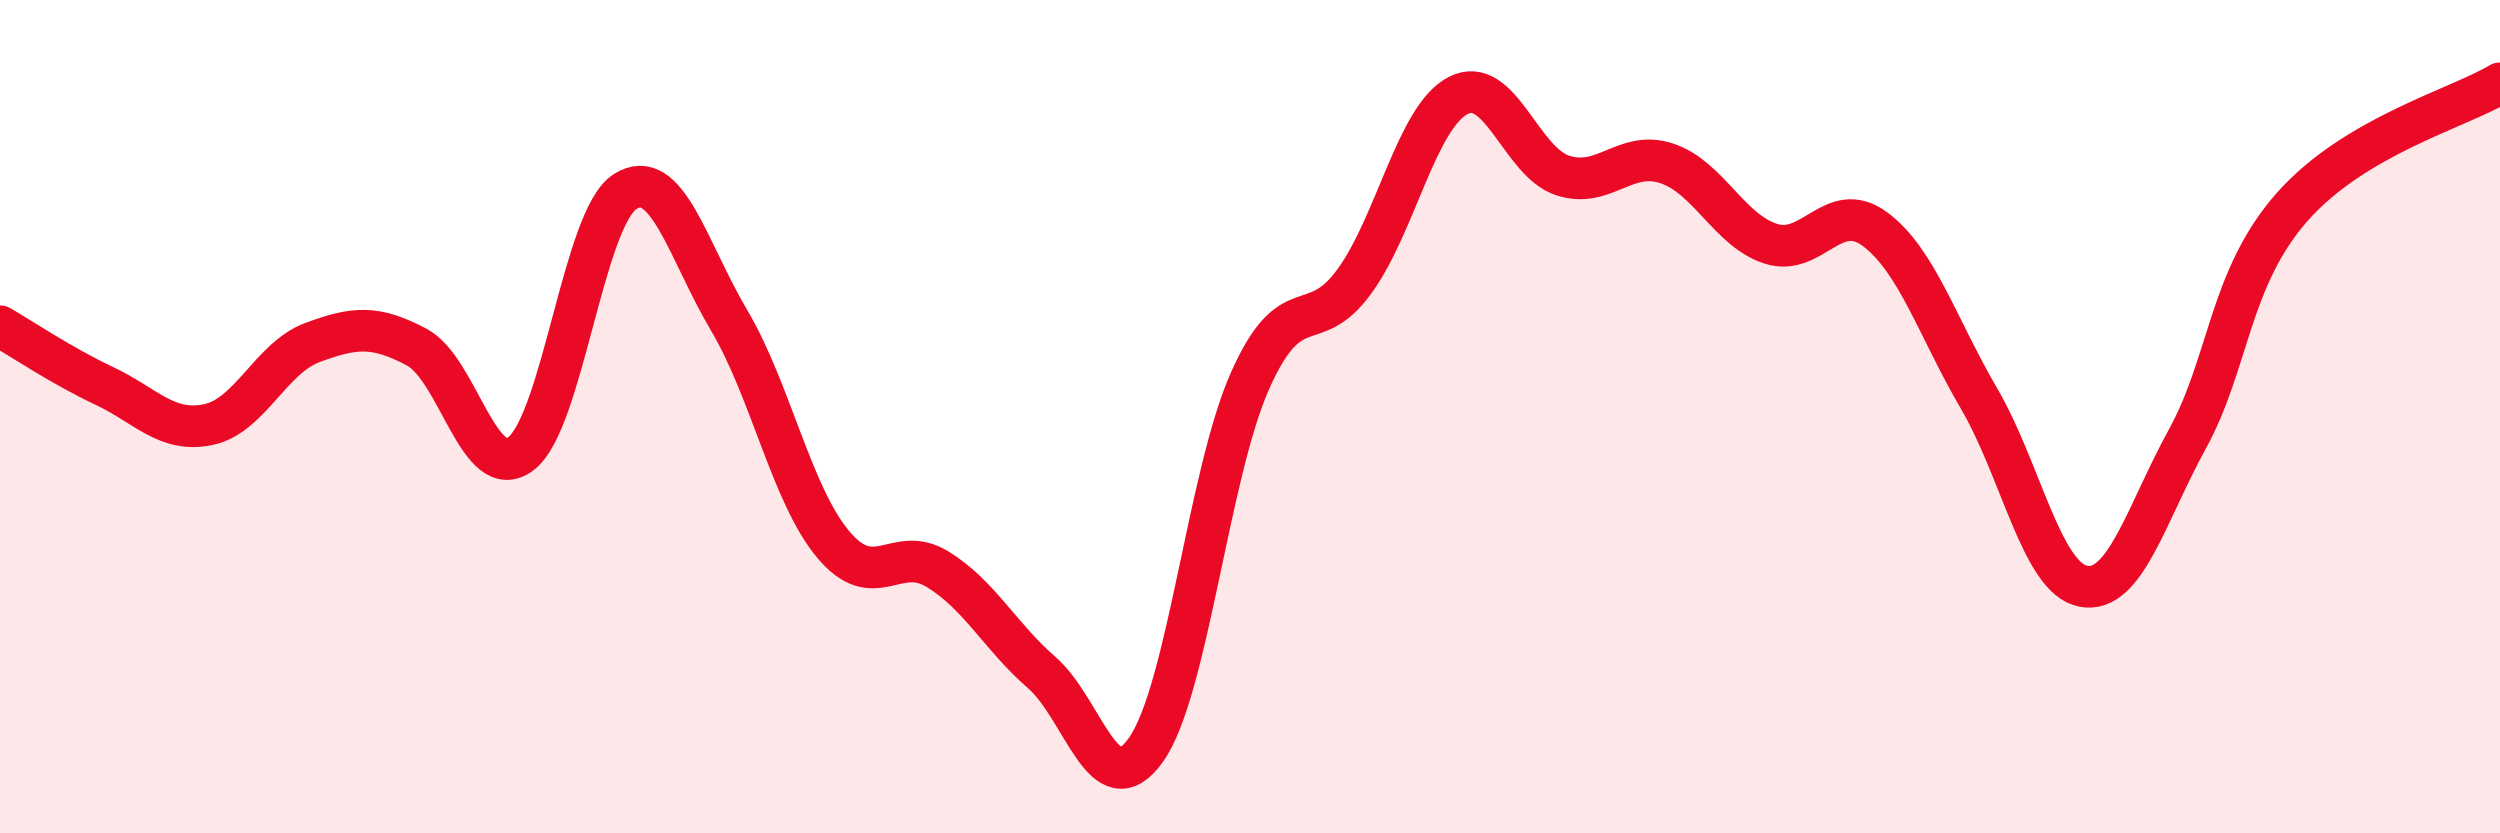
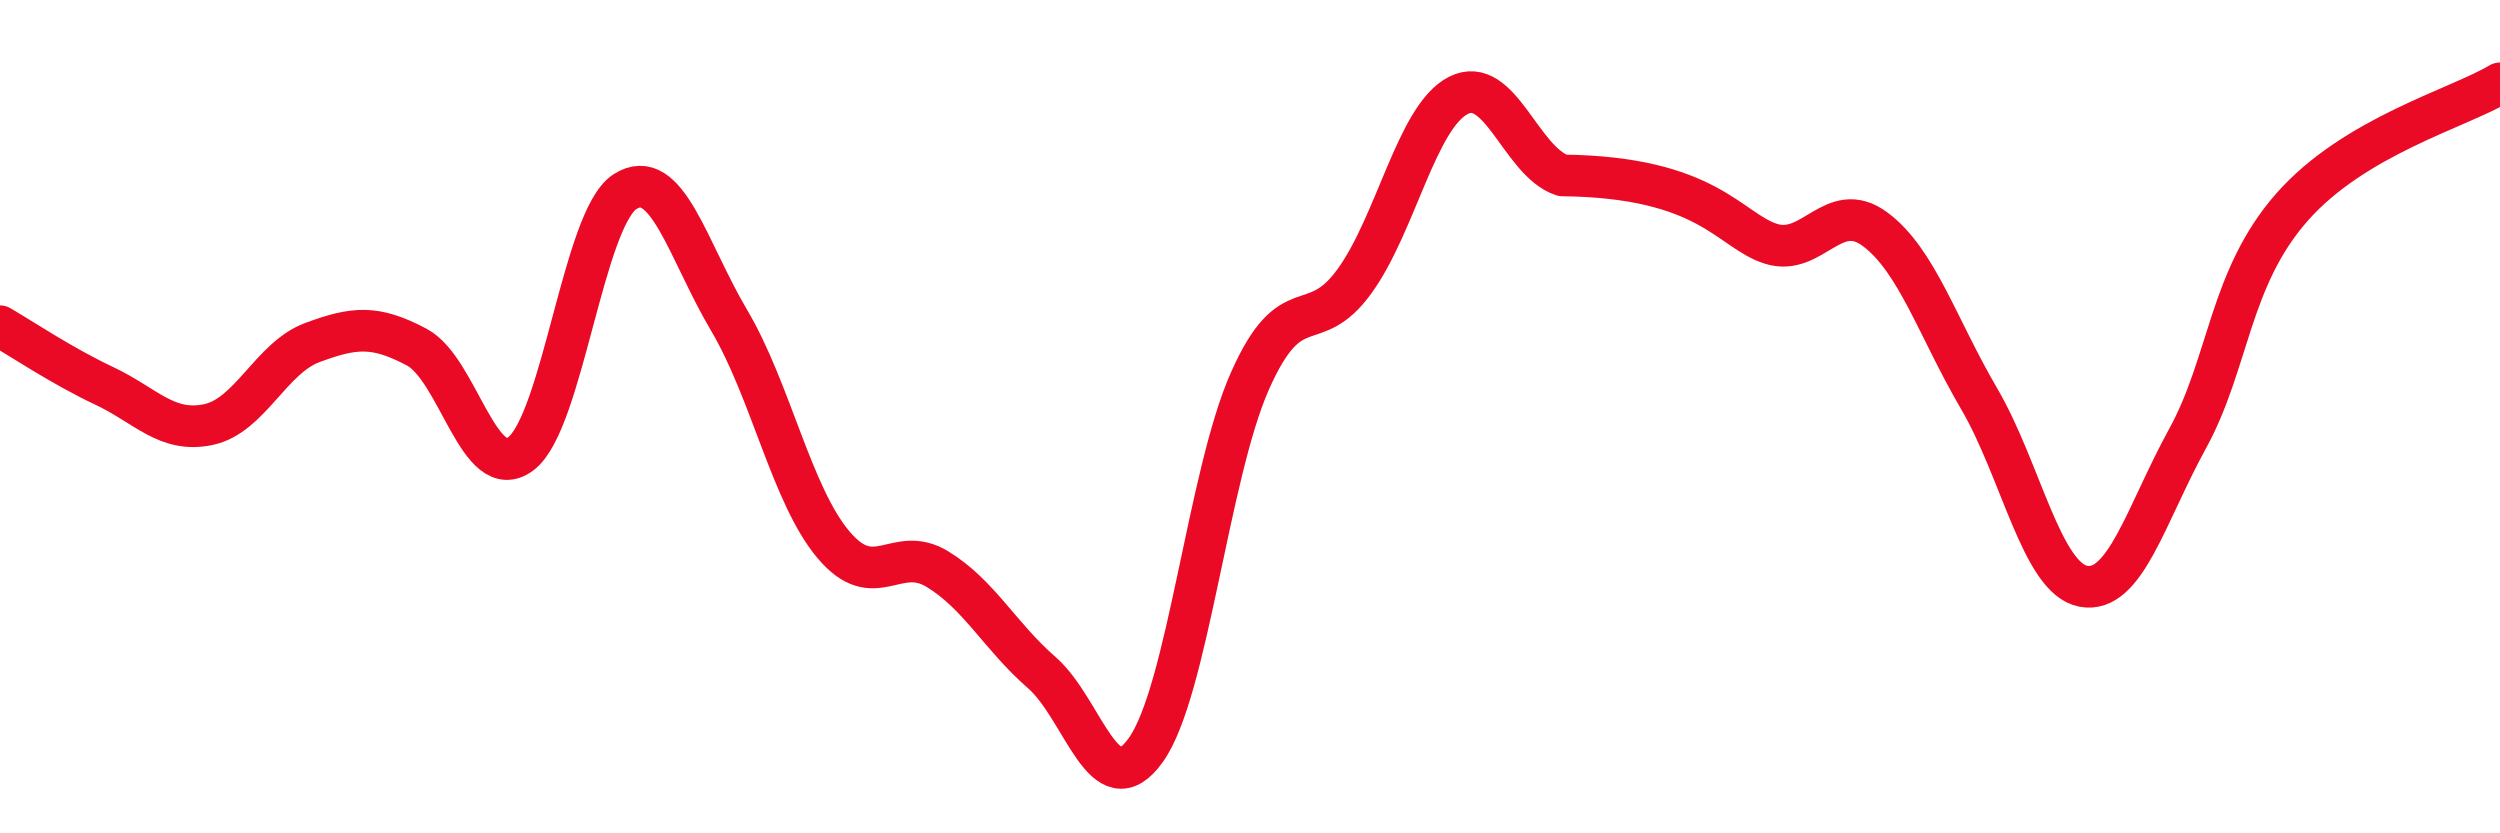
<svg xmlns="http://www.w3.org/2000/svg" width="60" height="20" viewBox="0 0 60 20">
-   <path d="M 0,7.83 C 0.5,8.12 1.5,8.79 2.5,9.26 C 3.5,9.73 4,10.4 5,10.19 C 6,9.98 6.5,8.59 7.5,8.22 C 8.5,7.85 9,7.8 10,8.33 C 11,8.86 11.5,11.64 12.5,10.89 C 13.5,10.14 14,5.24 15,4.6 C 16,3.96 16.5,6 17.5,7.69 C 18.5,9.38 19,11.88 20,13.07 C 21,14.26 21.5,13.05 22.5,13.66 C 23.5,14.27 24,15.27 25,16.14 C 26,17.01 26.5,19.4 27.5,18 C 28.5,16.6 29,11.39 30,9.14 C 31,6.89 31.5,8.13 32.5,6.76 C 33.5,5.39 34,2.8 35,2.29 C 36,1.78 36.5,3.88 37.5,4.21 C 38.5,4.54 39,3.59 40,3.92 C 41,4.25 41.5,5.53 42.5,5.85 C 43.5,6.17 44,4.76 45,5.5 C 46,6.24 46.5,7.86 47.5,9.57 C 48.5,11.28 49,13.88 50,14.07 C 51,14.26 51.5,12.35 52.5,10.53 C 53.5,8.71 53.5,6.69 55,4.98 C 56.5,3.27 59,2.6 60,2L60 20L0 20Z" fill="#EB0A25" opacity="0.1" stroke-linecap="round" stroke-linejoin="round" />
-   <path d="M 0,7.83 C 0.5,8.12 1.5,8.79 2.5,9.26 C 3.5,9.73 4,10.4 5,10.19 C 6,9.98 6.5,8.59 7.5,8.22 C 8.5,7.85 9,7.8 10,8.33 C 11,8.86 11.5,11.64 12.5,10.89 C 13.5,10.14 14,5.24 15,4.6 C 16,3.96 16.5,6 17.5,7.69 C 18.5,9.38 19,11.88 20,13.07 C 21,14.26 21.5,13.05 22.5,13.66 C 23.5,14.27 24,15.27 25,16.14 C 26,17.01 26.5,19.4 27.5,18 C 28.5,16.6 29,11.39 30,9.14 C 31,6.89 31.5,8.13 32.5,6.76 C 33.5,5.39 34,2.8 35,2.29 C 36,1.78 36.5,3.88 37.5,4.21 C 38.5,4.54 39,3.59 40,3.92 C 41,4.25 41.5,5.53 42.5,5.85 C 43.5,6.17 44,4.76 45,5.5 C 46,6.24 46.5,7.86 47.5,9.57 C 48.5,11.28 49,13.88 50,14.07 C 51,14.26 51.5,12.35 52.5,10.53 C 53.5,8.71 53.5,6.69 55,4.98 C 56.5,3.27 59,2.6 60,2" stroke="#EB0A25" stroke-width="1" fill="none" stroke-linecap="round" stroke-linejoin="round" />
+   <path d="M 0,7.83 C 0.5,8.12 1.5,8.79 2.5,9.26 C 3.5,9.73 4,10.4 5,10.19 C 6,9.98 6.5,8.59 7.5,8.22 C 8.5,7.85 9,7.8 10,8.33 C 11,8.86 11.5,11.64 12.5,10.89 C 13.5,10.14 14,5.24 15,4.6 C 16,3.96 16.5,6 17.5,7.69 C 18.5,9.38 19,11.88 20,13.07 C 21,14.26 21.5,13.05 22.5,13.66 C 23.5,14.27 24,15.27 25,16.14 C 26,17.01 26.5,19.4 27.5,18 C 28.5,16.6 29,11.39 30,9.14 C 31,6.89 31.5,8.13 32.5,6.76 C 33.5,5.39 34,2.8 35,2.29 C 36,1.78 36.5,3.88 37.5,4.21 C 41,4.25 41.5,5.53 42.5,5.85 C 43.5,6.17 44,4.76 45,5.5 C 46,6.24 46.5,7.86 47.5,9.57 C 48.5,11.28 49,13.88 50,14.07 C 51,14.26 51.5,12.35 52.5,10.53 C 53.5,8.71 53.5,6.69 55,4.98 C 56.5,3.27 59,2.6 60,2" stroke="#EB0A25" stroke-width="1" fill="none" stroke-linecap="round" stroke-linejoin="round" />
</svg>